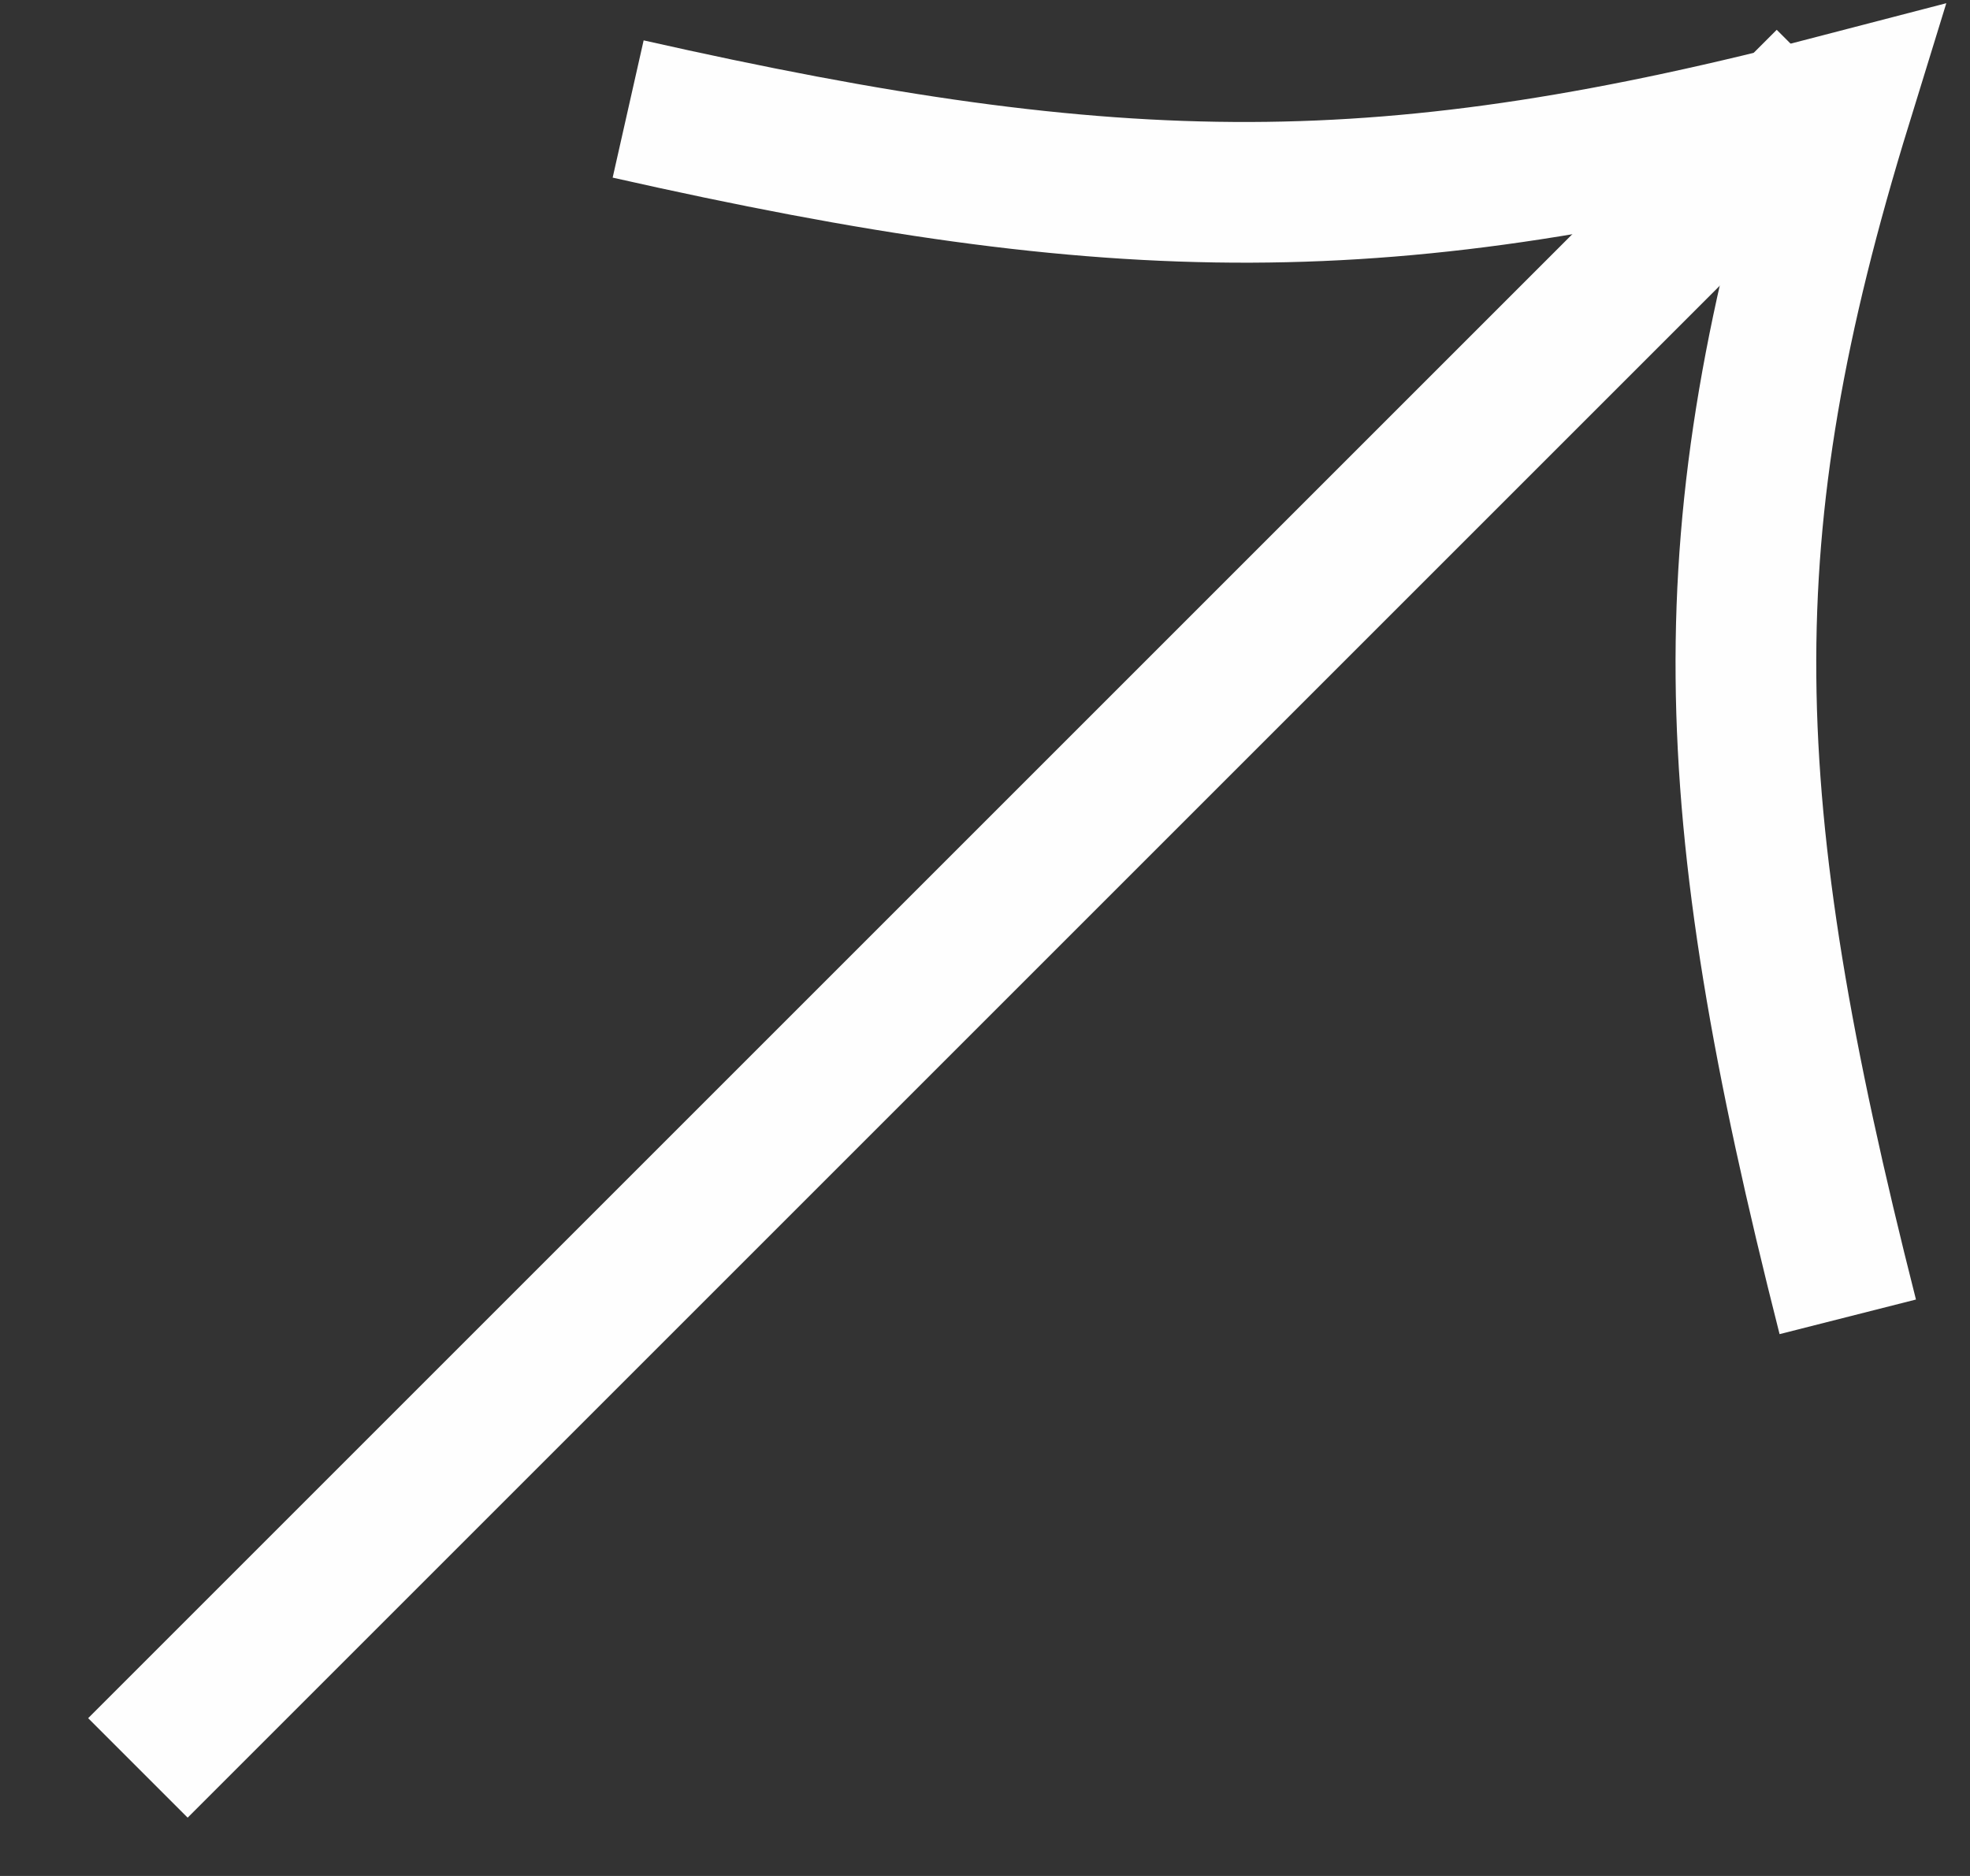
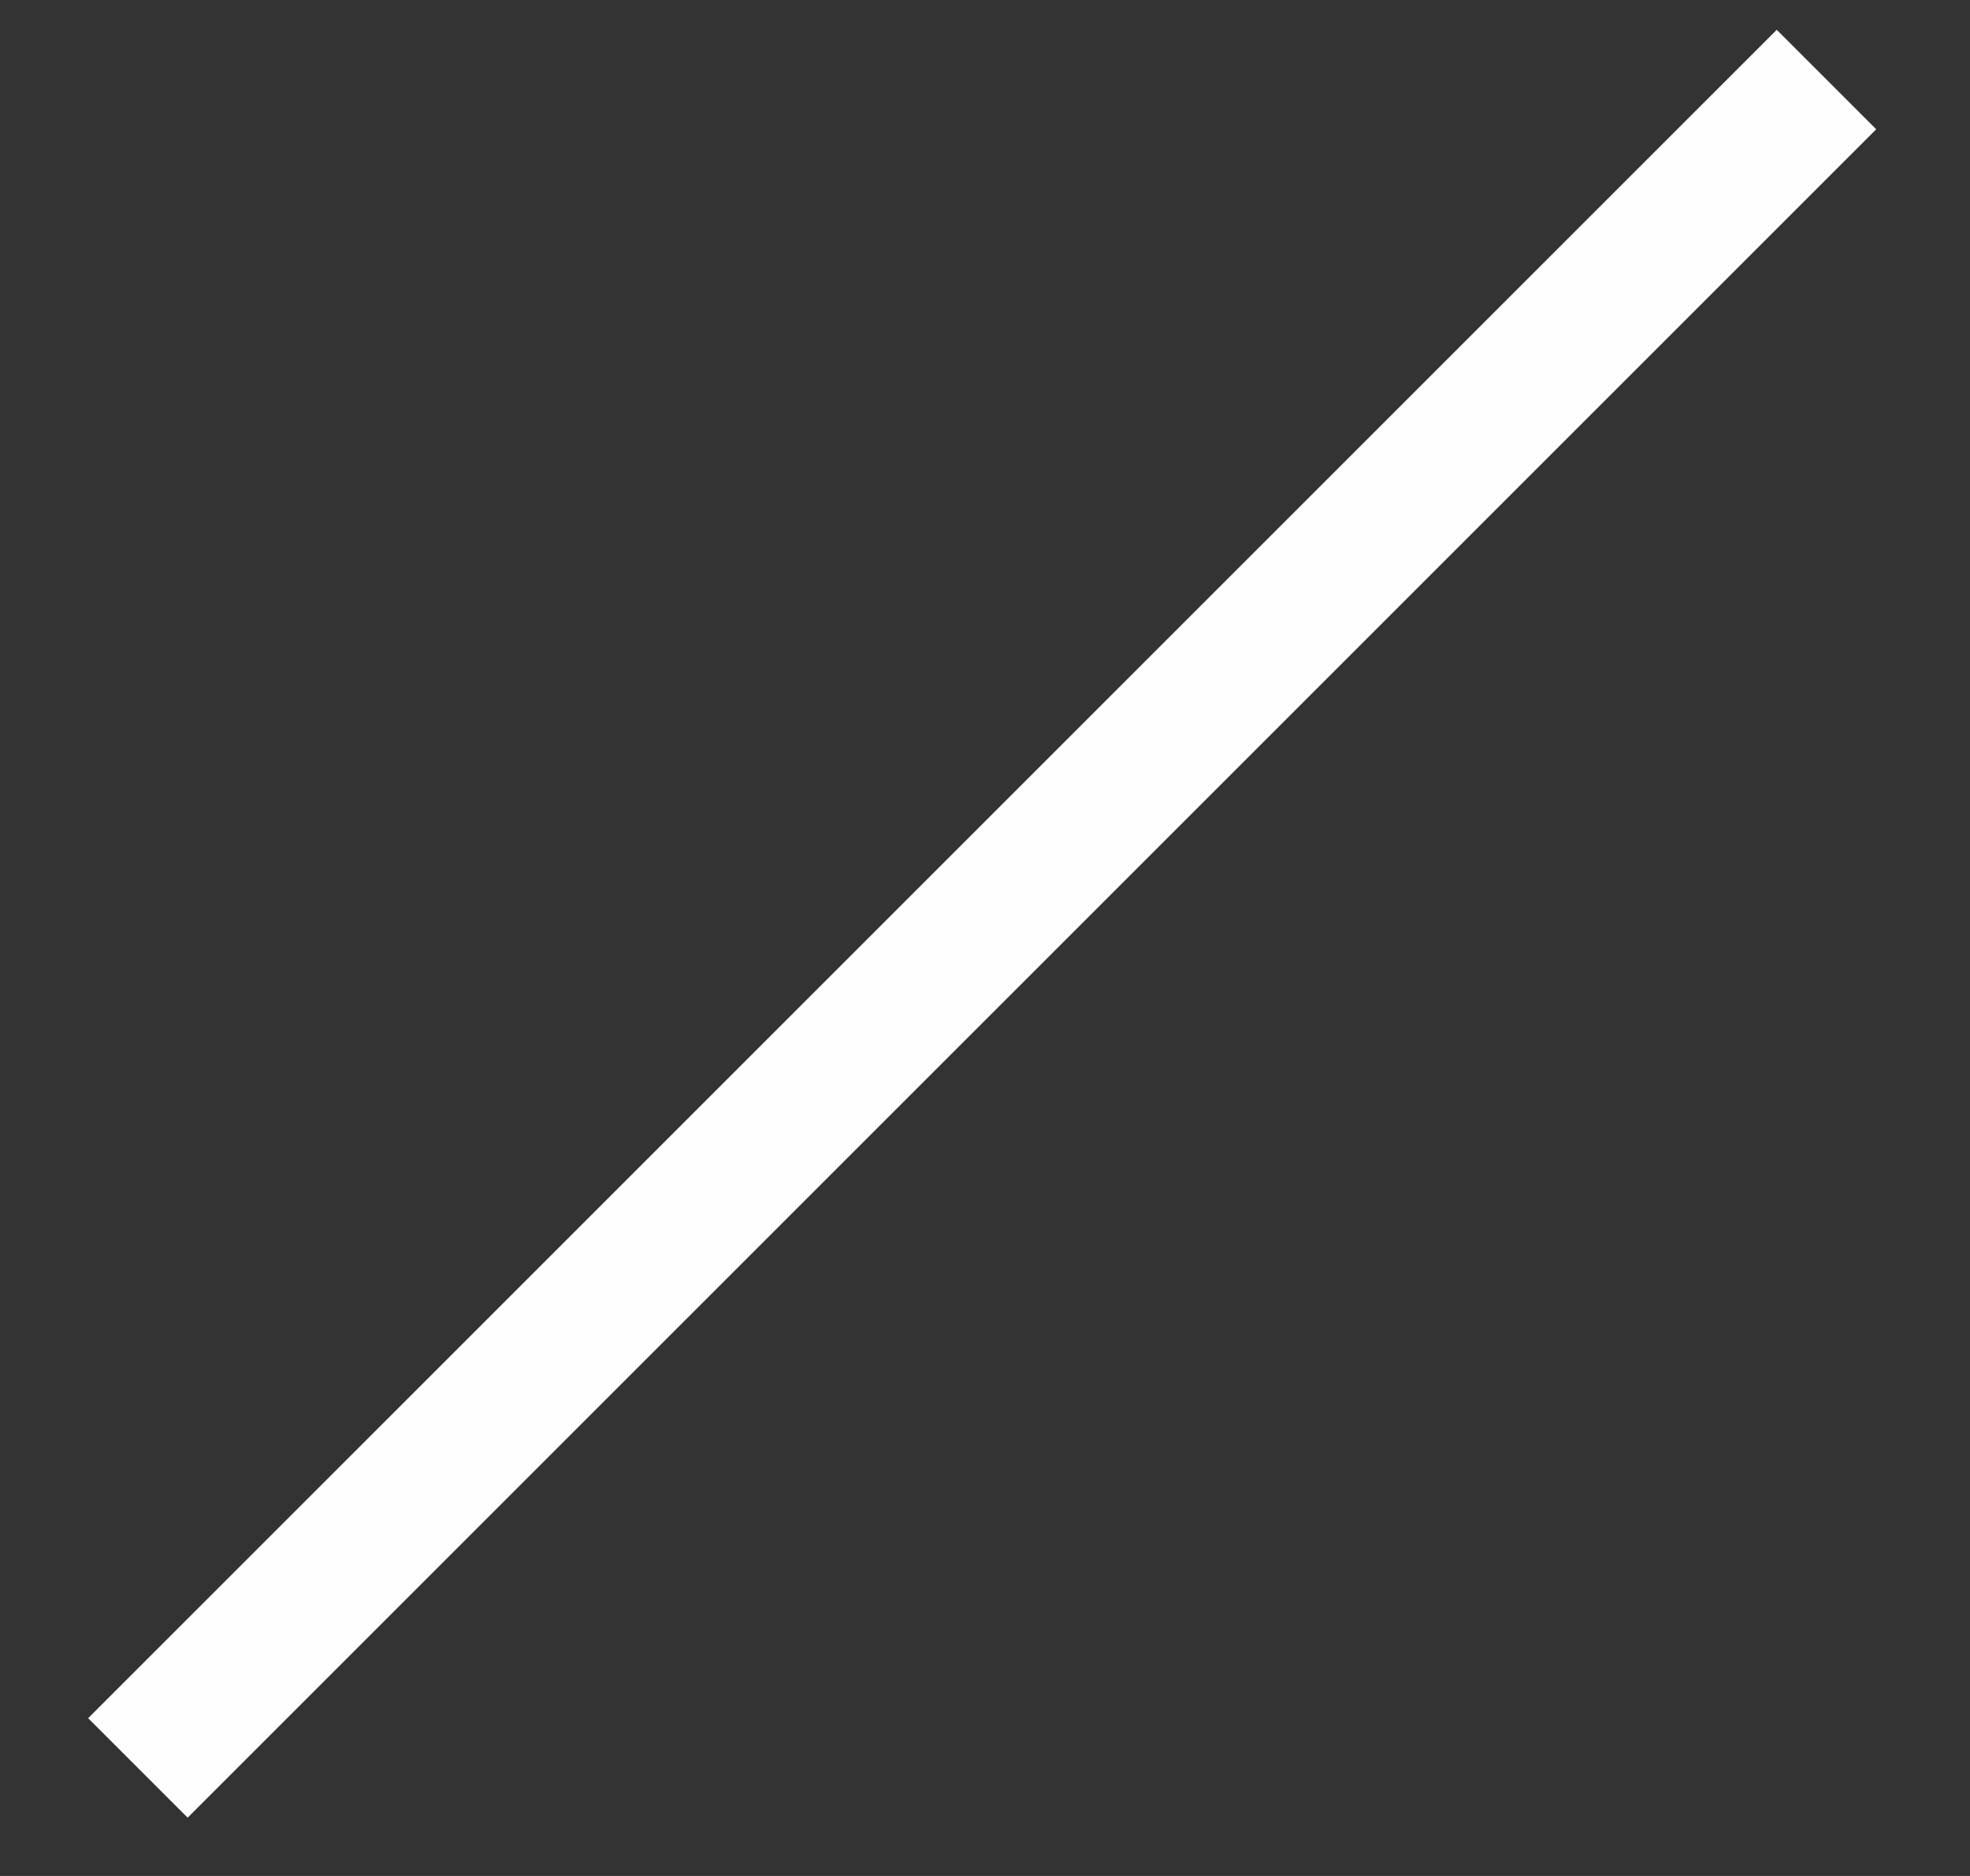
<svg xmlns="http://www.w3.org/2000/svg" width="21" height="20" viewBox="0 0 21 20" fill="none">
  <rect x="0" y="0" width="21" height="20" fill="#333333" stroke="none" />
-   <path d="M6.696 1.162C11.969 2.352 14.8 2.362 19.634 1.1C18.224 5.674 18.297 8.522 19.697 14.039" stroke="#FEFEFE" stroke-width="1.5" />
  <line x1="1.47" y1="18.848" x2="19.47" y2="0.848" stroke="#FEFEFE" stroke-width="1.5" />
</svg>